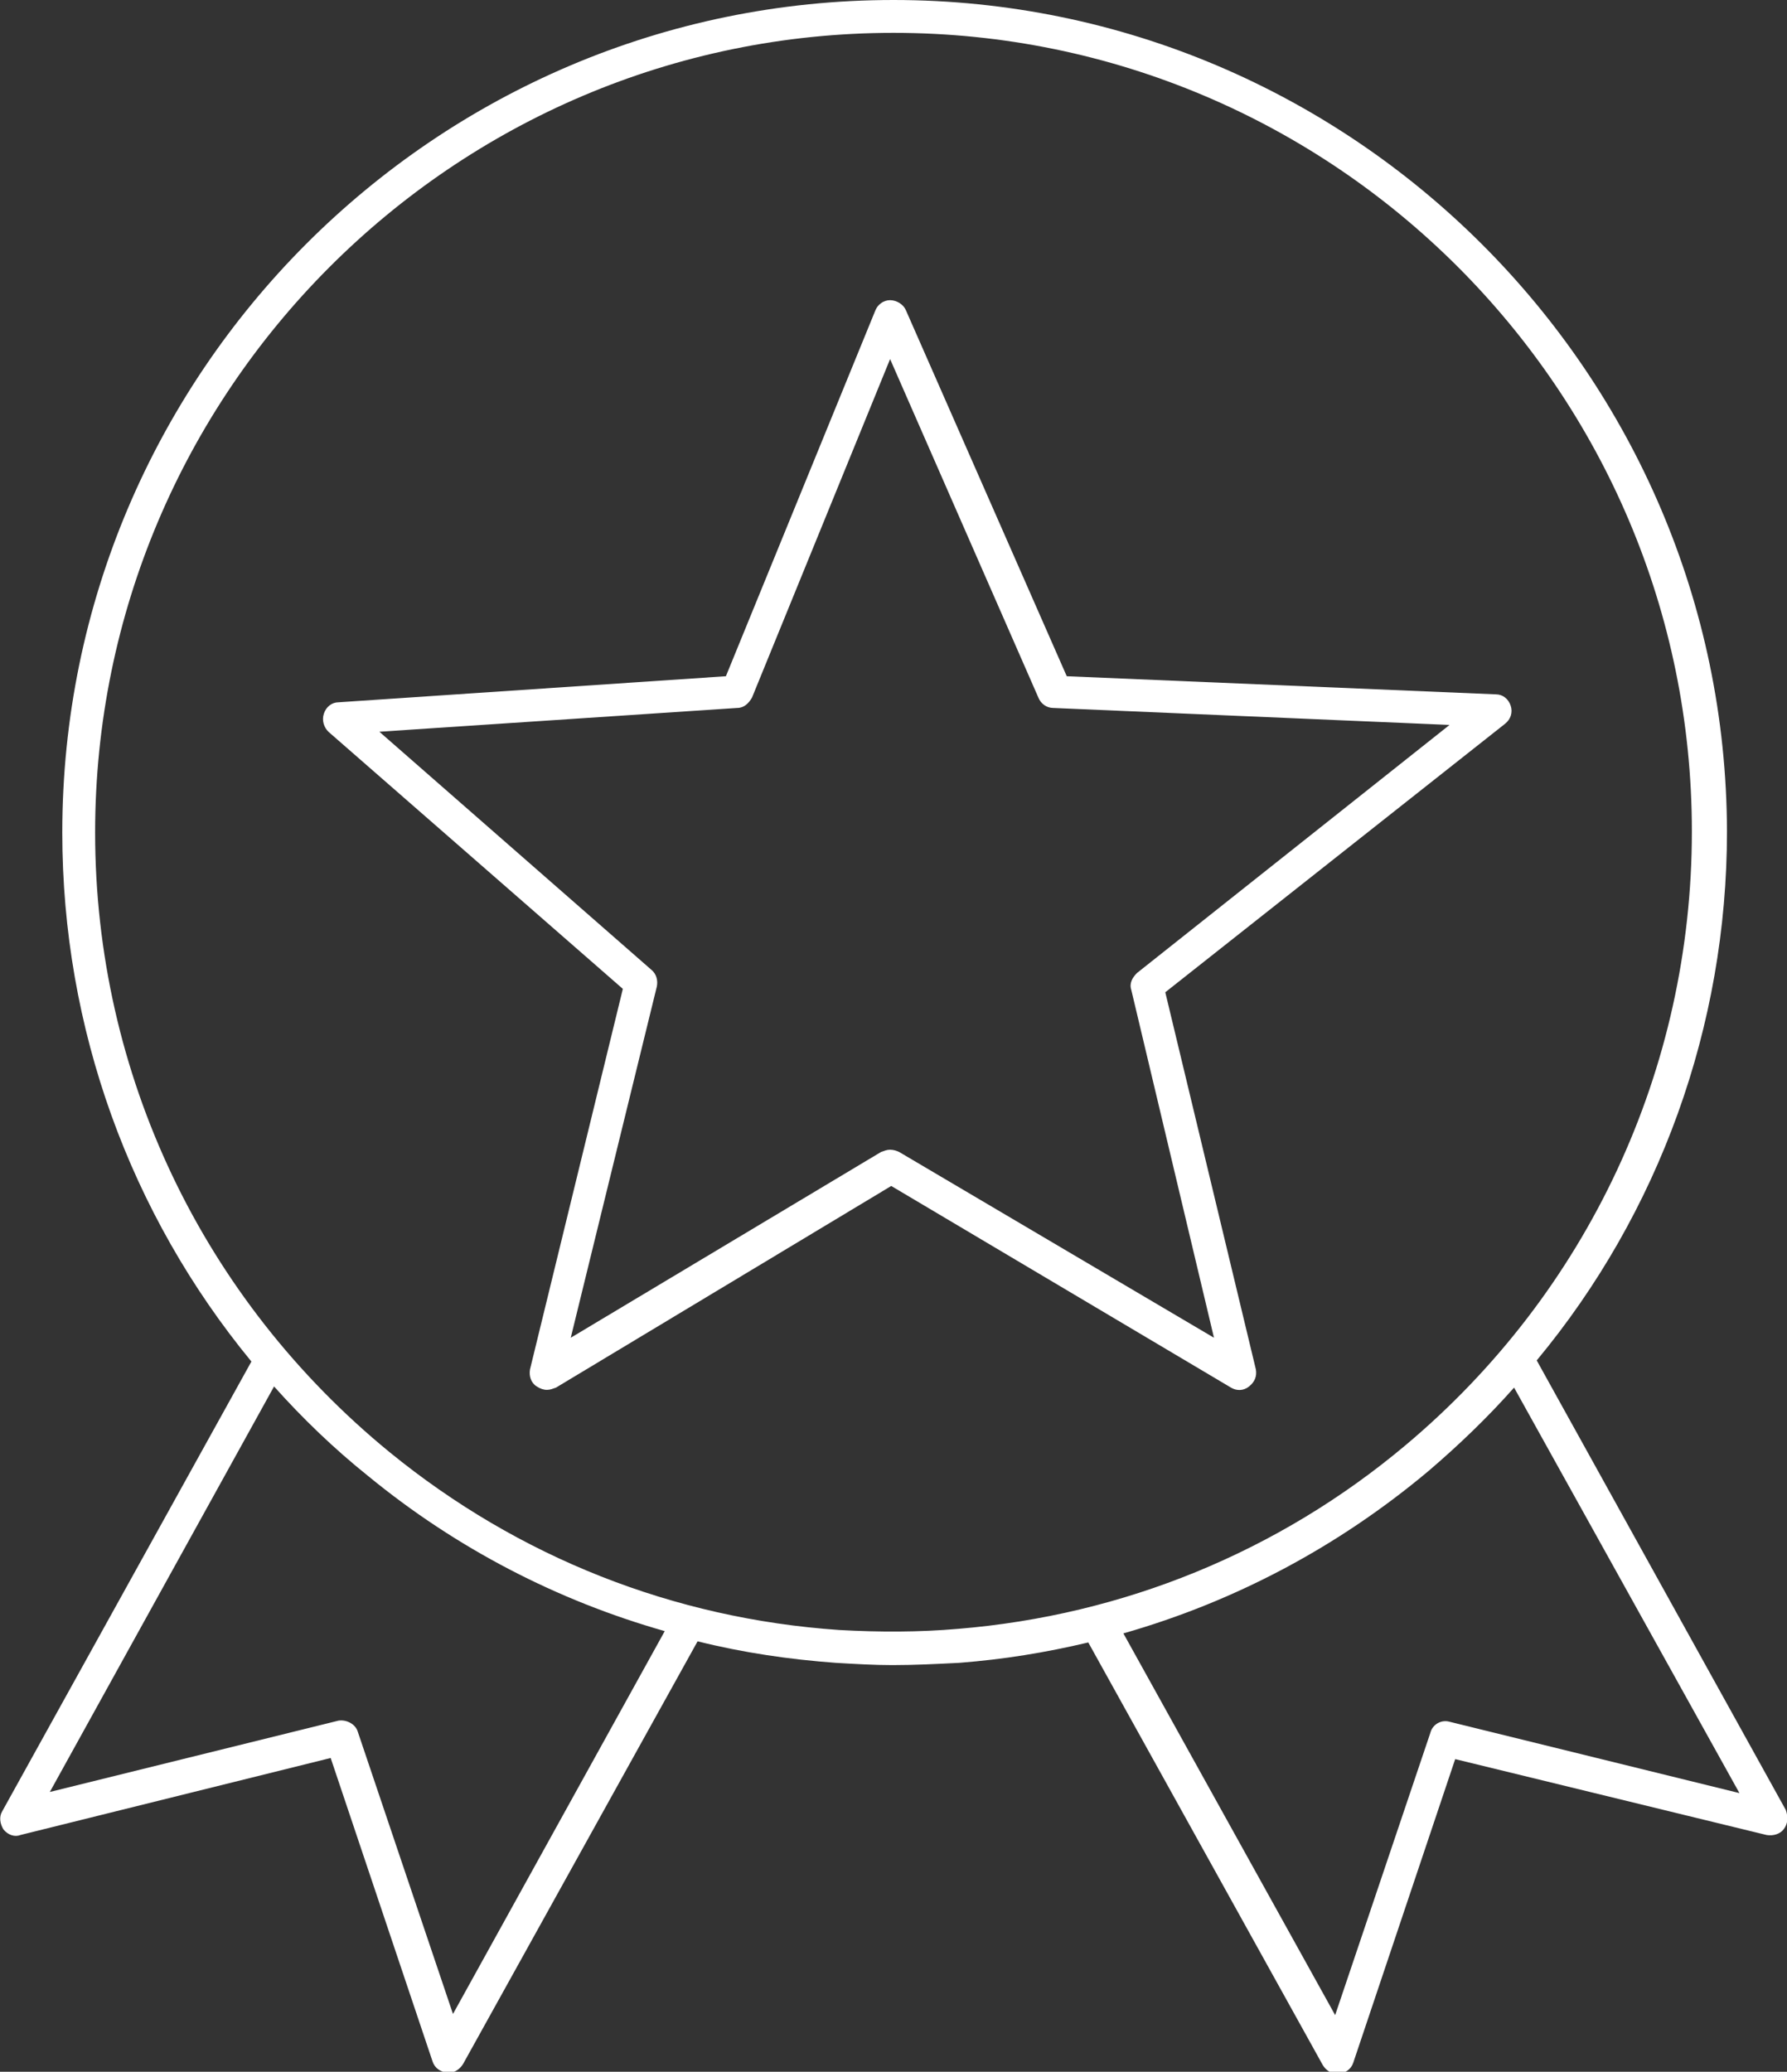
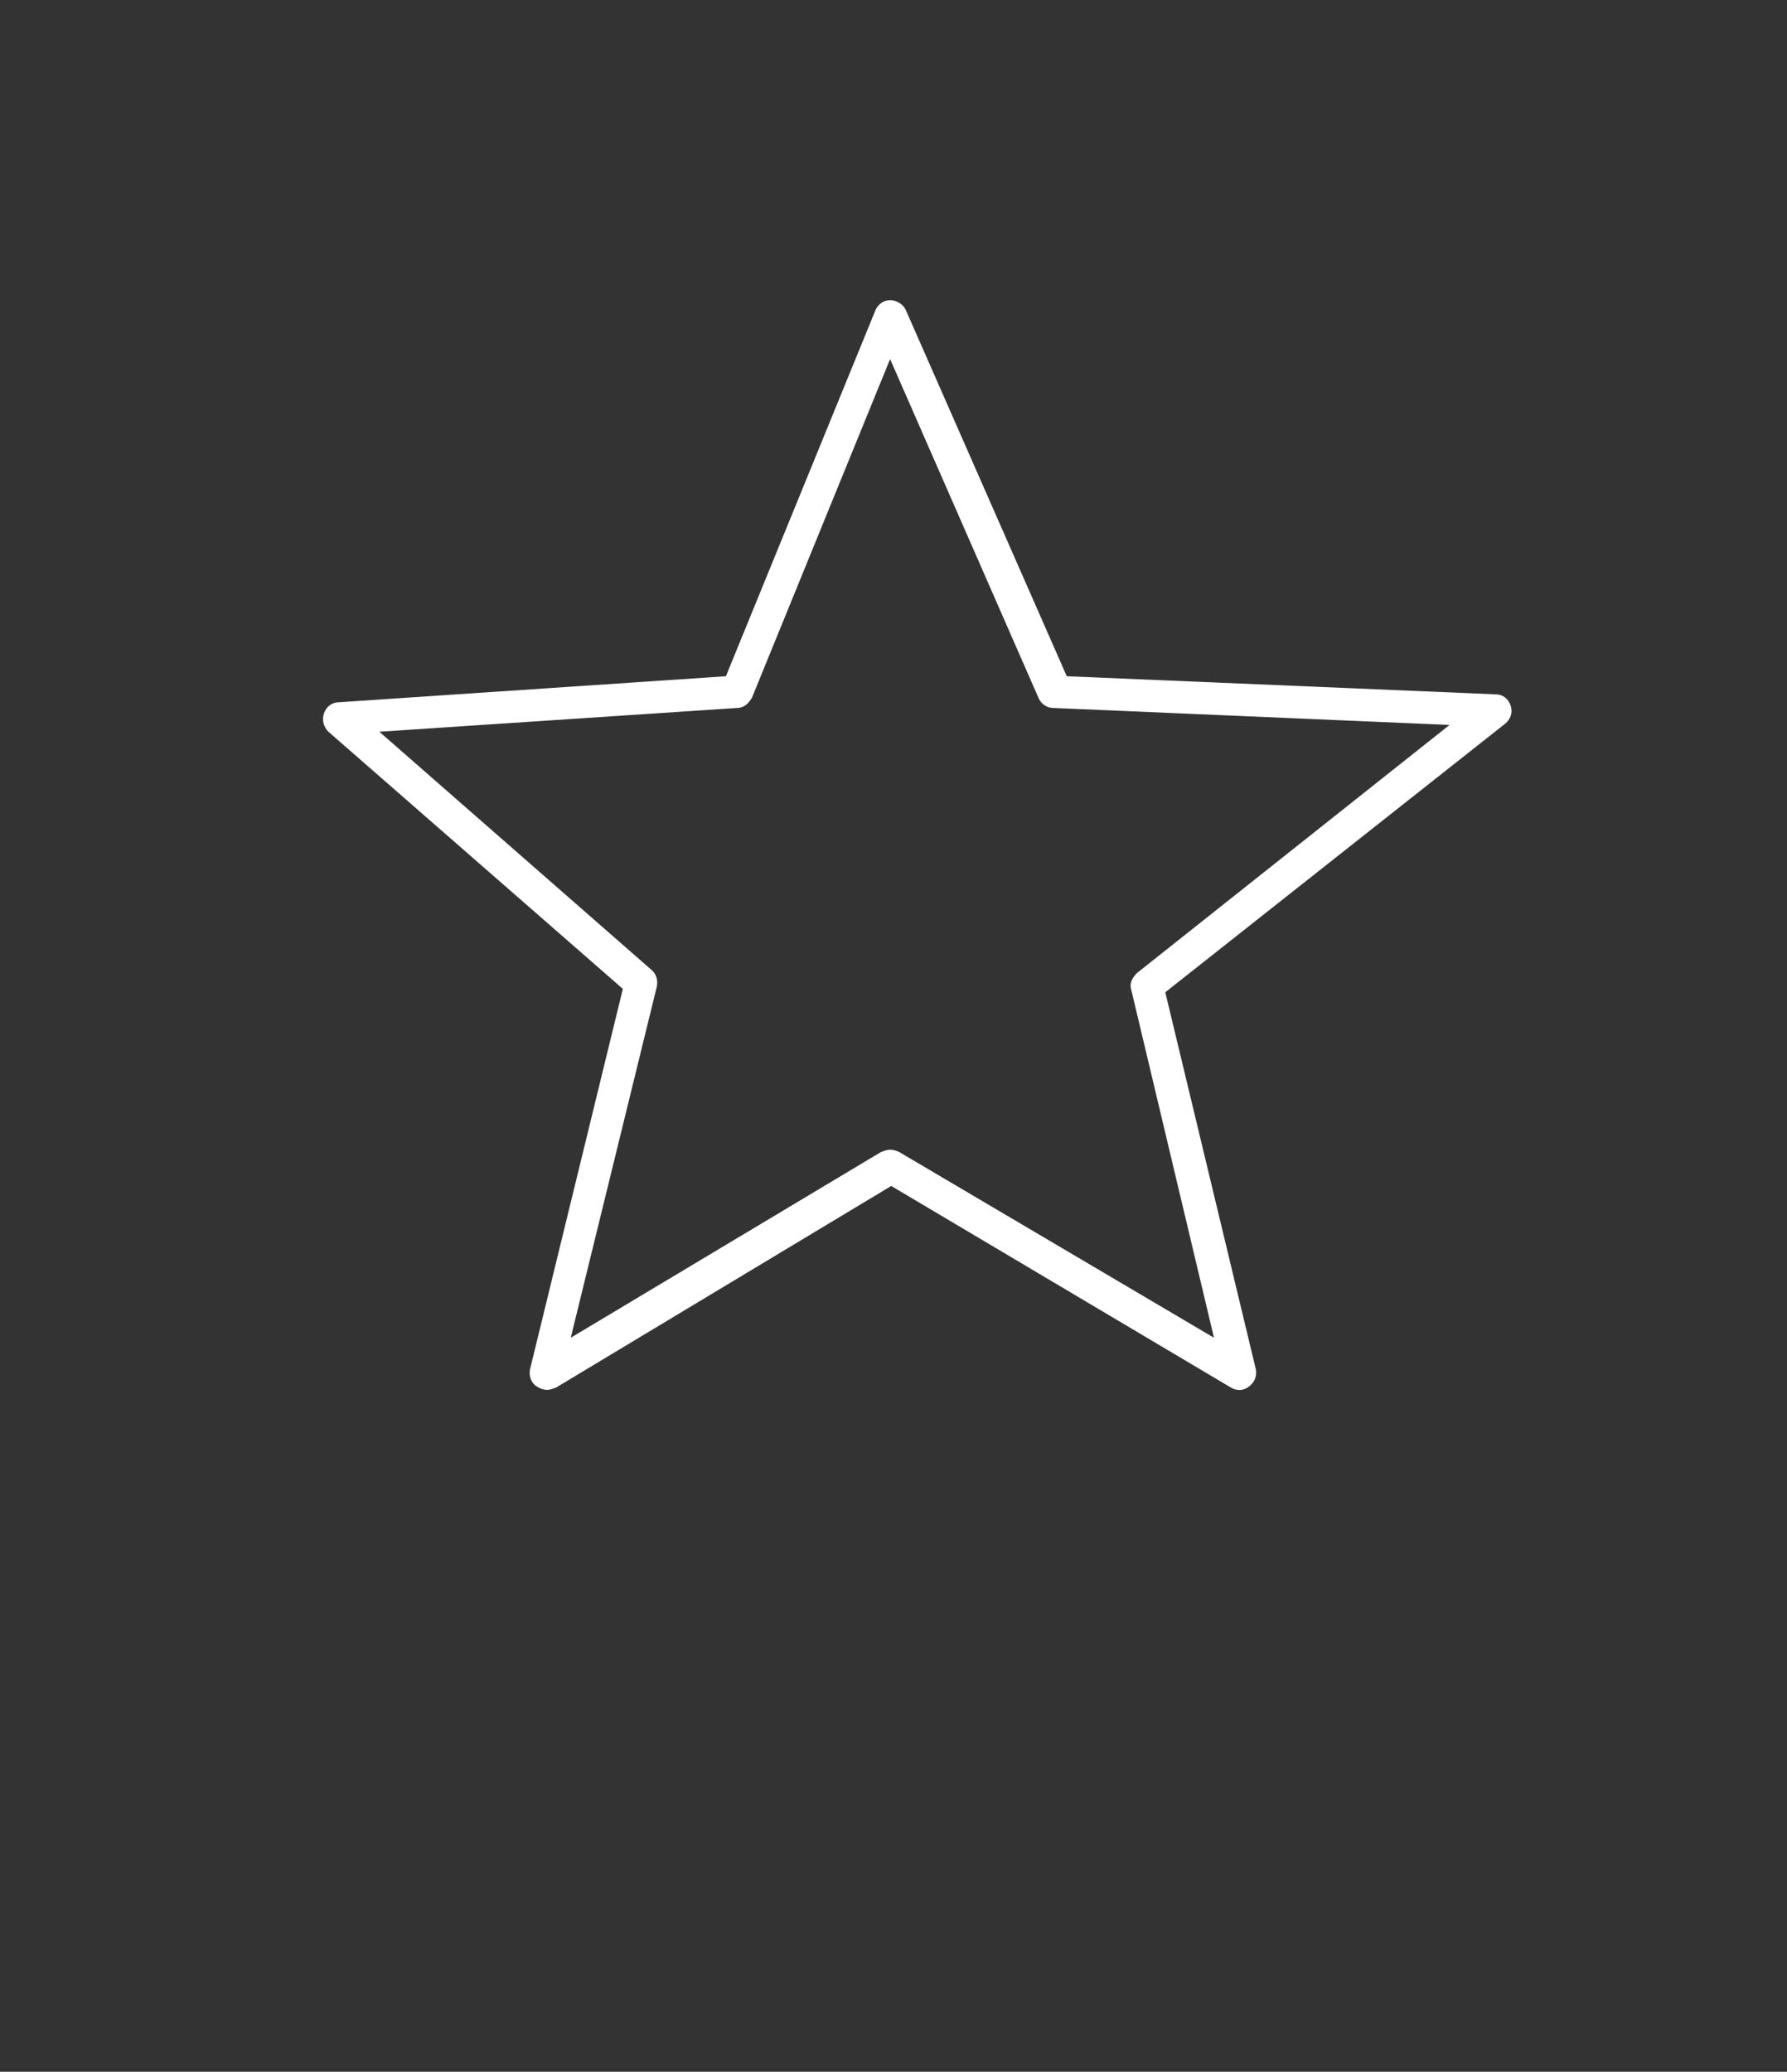
<svg xmlns="http://www.w3.org/2000/svg" x="0px" y="0px" viewBox="0 0 157.8 182.9" style="enable-background:new 0 0 157.8 182.9;" xml:space="preserve">
  <rect x="0" y="0" width="157.8" height="182.9" fill="#333333" stroke="none" />
  <style type="text/css">	.st0{fill:#FFFFFF;}</style>
  <g id="Layer_1" />
  <g id="Tiles__x26__Text">
    <g>
-       <path class="st0" d="M157.7,159.8l-22-39.7c10.8-13,16.8-29.5,16.8-46.7C152.4,33,119.4,0,78.9,0C38.4,0,5.5,33,5.5,73.5   c0,17.3,6,33.7,16.7,46.7l-22,39.7c-0.3,0.5-0.2,1.1,0.1,1.6c0.4,0.5,1,0.7,1.5,0.5l27.4-6.8l9,26.8c0.2,0.6,0.7,0.9,1.3,1   c0,0,0.1,0,0.1,0c0.5,0,1-0.3,1.3-0.8l20.7-37.3c4,1,8.1,1.6,12.2,1.9c1.7,0.1,3.4,0.2,5,0.2c2,0,3.9-0.1,5.9-0.2   c3.9-0.3,7.6-0.9,11.4-1.8l20.7,37.3c0.3,0.5,0.8,0.8,1.3,0.8c0,0,0.1,0,0.1,0c0.6-0.1,1.1-0.4,1.3-1l9-26.8L156,162   c0.6,0.1,1.2-0.1,1.5-0.5C157.9,161,157.9,160.4,157.7,159.8z M40,177.8l-8.4-24.9c-0.2-0.7-1-1.1-1.7-1l-25.5,6.3l19.8-35.8   c2.5,2.8,5.3,5.5,8.3,7.9c7.8,6.4,16.7,11,26.2,13.7L40,177.8z M84.6,143.8c-3.5,0.3-6.9,0.3-10.5,0.1c-14.6-1-28.3-6.4-39.7-15.7   c-16.5-13.5-26-33.4-26-54.7C8.4,34.6,40,2.9,78.9,2.9c38.9,0,70.5,31.6,70.5,70.5c0,21-9.2,40.7-25.3,54.2   C112.9,137,99.2,142.6,84.6,143.8z M128,152c-0.7-0.2-1.5,0.2-1.7,1l-8.4,24.9l-18.7-33.7c9.8-2.8,18.9-7.6,26.9-14.3   c2.7-2.3,5.3-4.8,7.6-7.4l19.9,35.8L128,152z" />
      <path class="st0" d="M102.9,87.6l30-23.7c0.5-0.4,0.7-1,0.5-1.6c-0.2-0.6-0.7-1-1.3-1l-37.9-1.6L80,27.4c-0.2-0.5-0.8-0.9-1.4-0.9   c-0.6,0-1.1,0.4-1.3,0.9L64.1,59.7L29.9,62c-0.6,0-1.1,0.4-1.3,1s0,1.2,0.4,1.6l26,22.7l-8.2,33.6c-0.1,0.6,0.1,1.2,0.6,1.5   c0.3,0.2,0.6,0.3,0.9,0.3c0.3,0,0.5-0.1,0.8-0.2l29.6-17.8l30,17.8c0.5,0.3,1.1,0.3,1.6-0.1s0.7-0.9,0.6-1.5L102.9,87.6z    M79.4,101.7c-0.2-0.1-0.5-0.2-0.8-0.2c-0.3,0-0.5,0.1-0.8,0.2l-27.4,16.4l7.6-31c0.1-0.5,0-1.1-0.5-1.5l-24-21l31.6-2.1   c0.6,0,1-0.4,1.3-0.9l12.2-29.9l13.1,29.9c0.2,0.5,0.7,0.9,1.3,0.9L128,64l-27.6,21.9c-0.4,0.4-0.7,0.9-0.5,1.5l7.3,30.7   L79.4,101.7z" />
    </g>
  </g>
</svg>